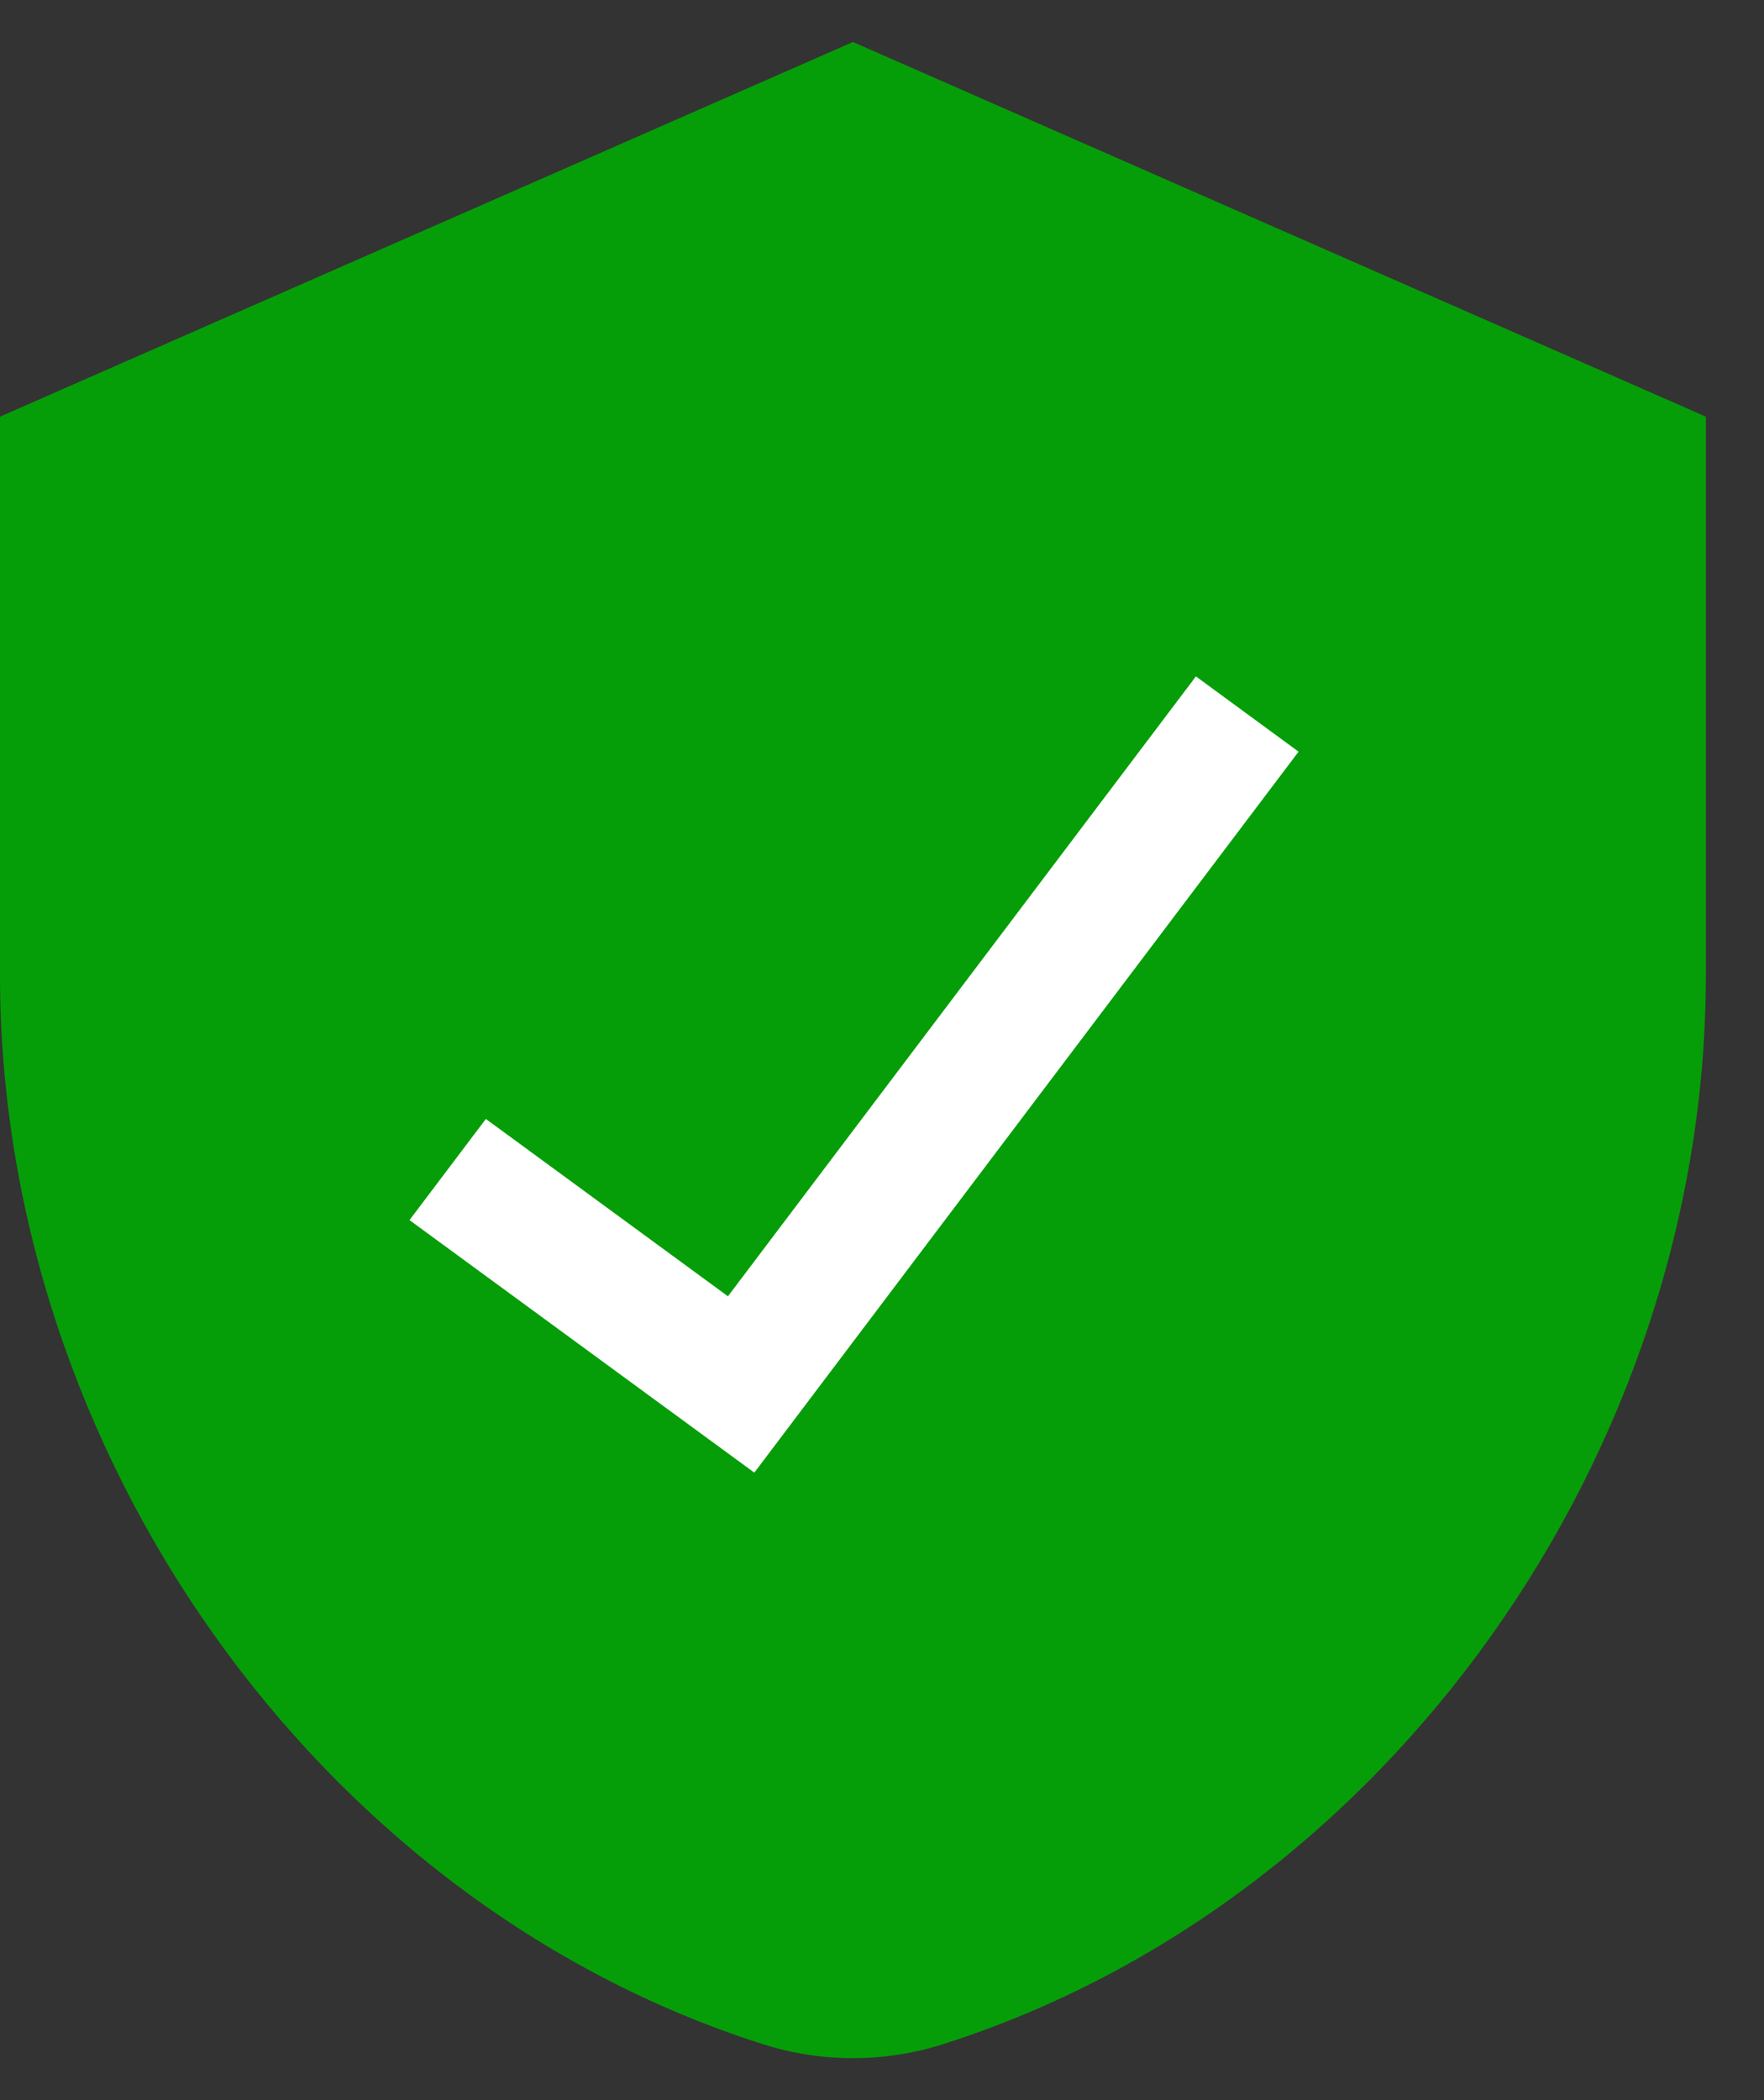
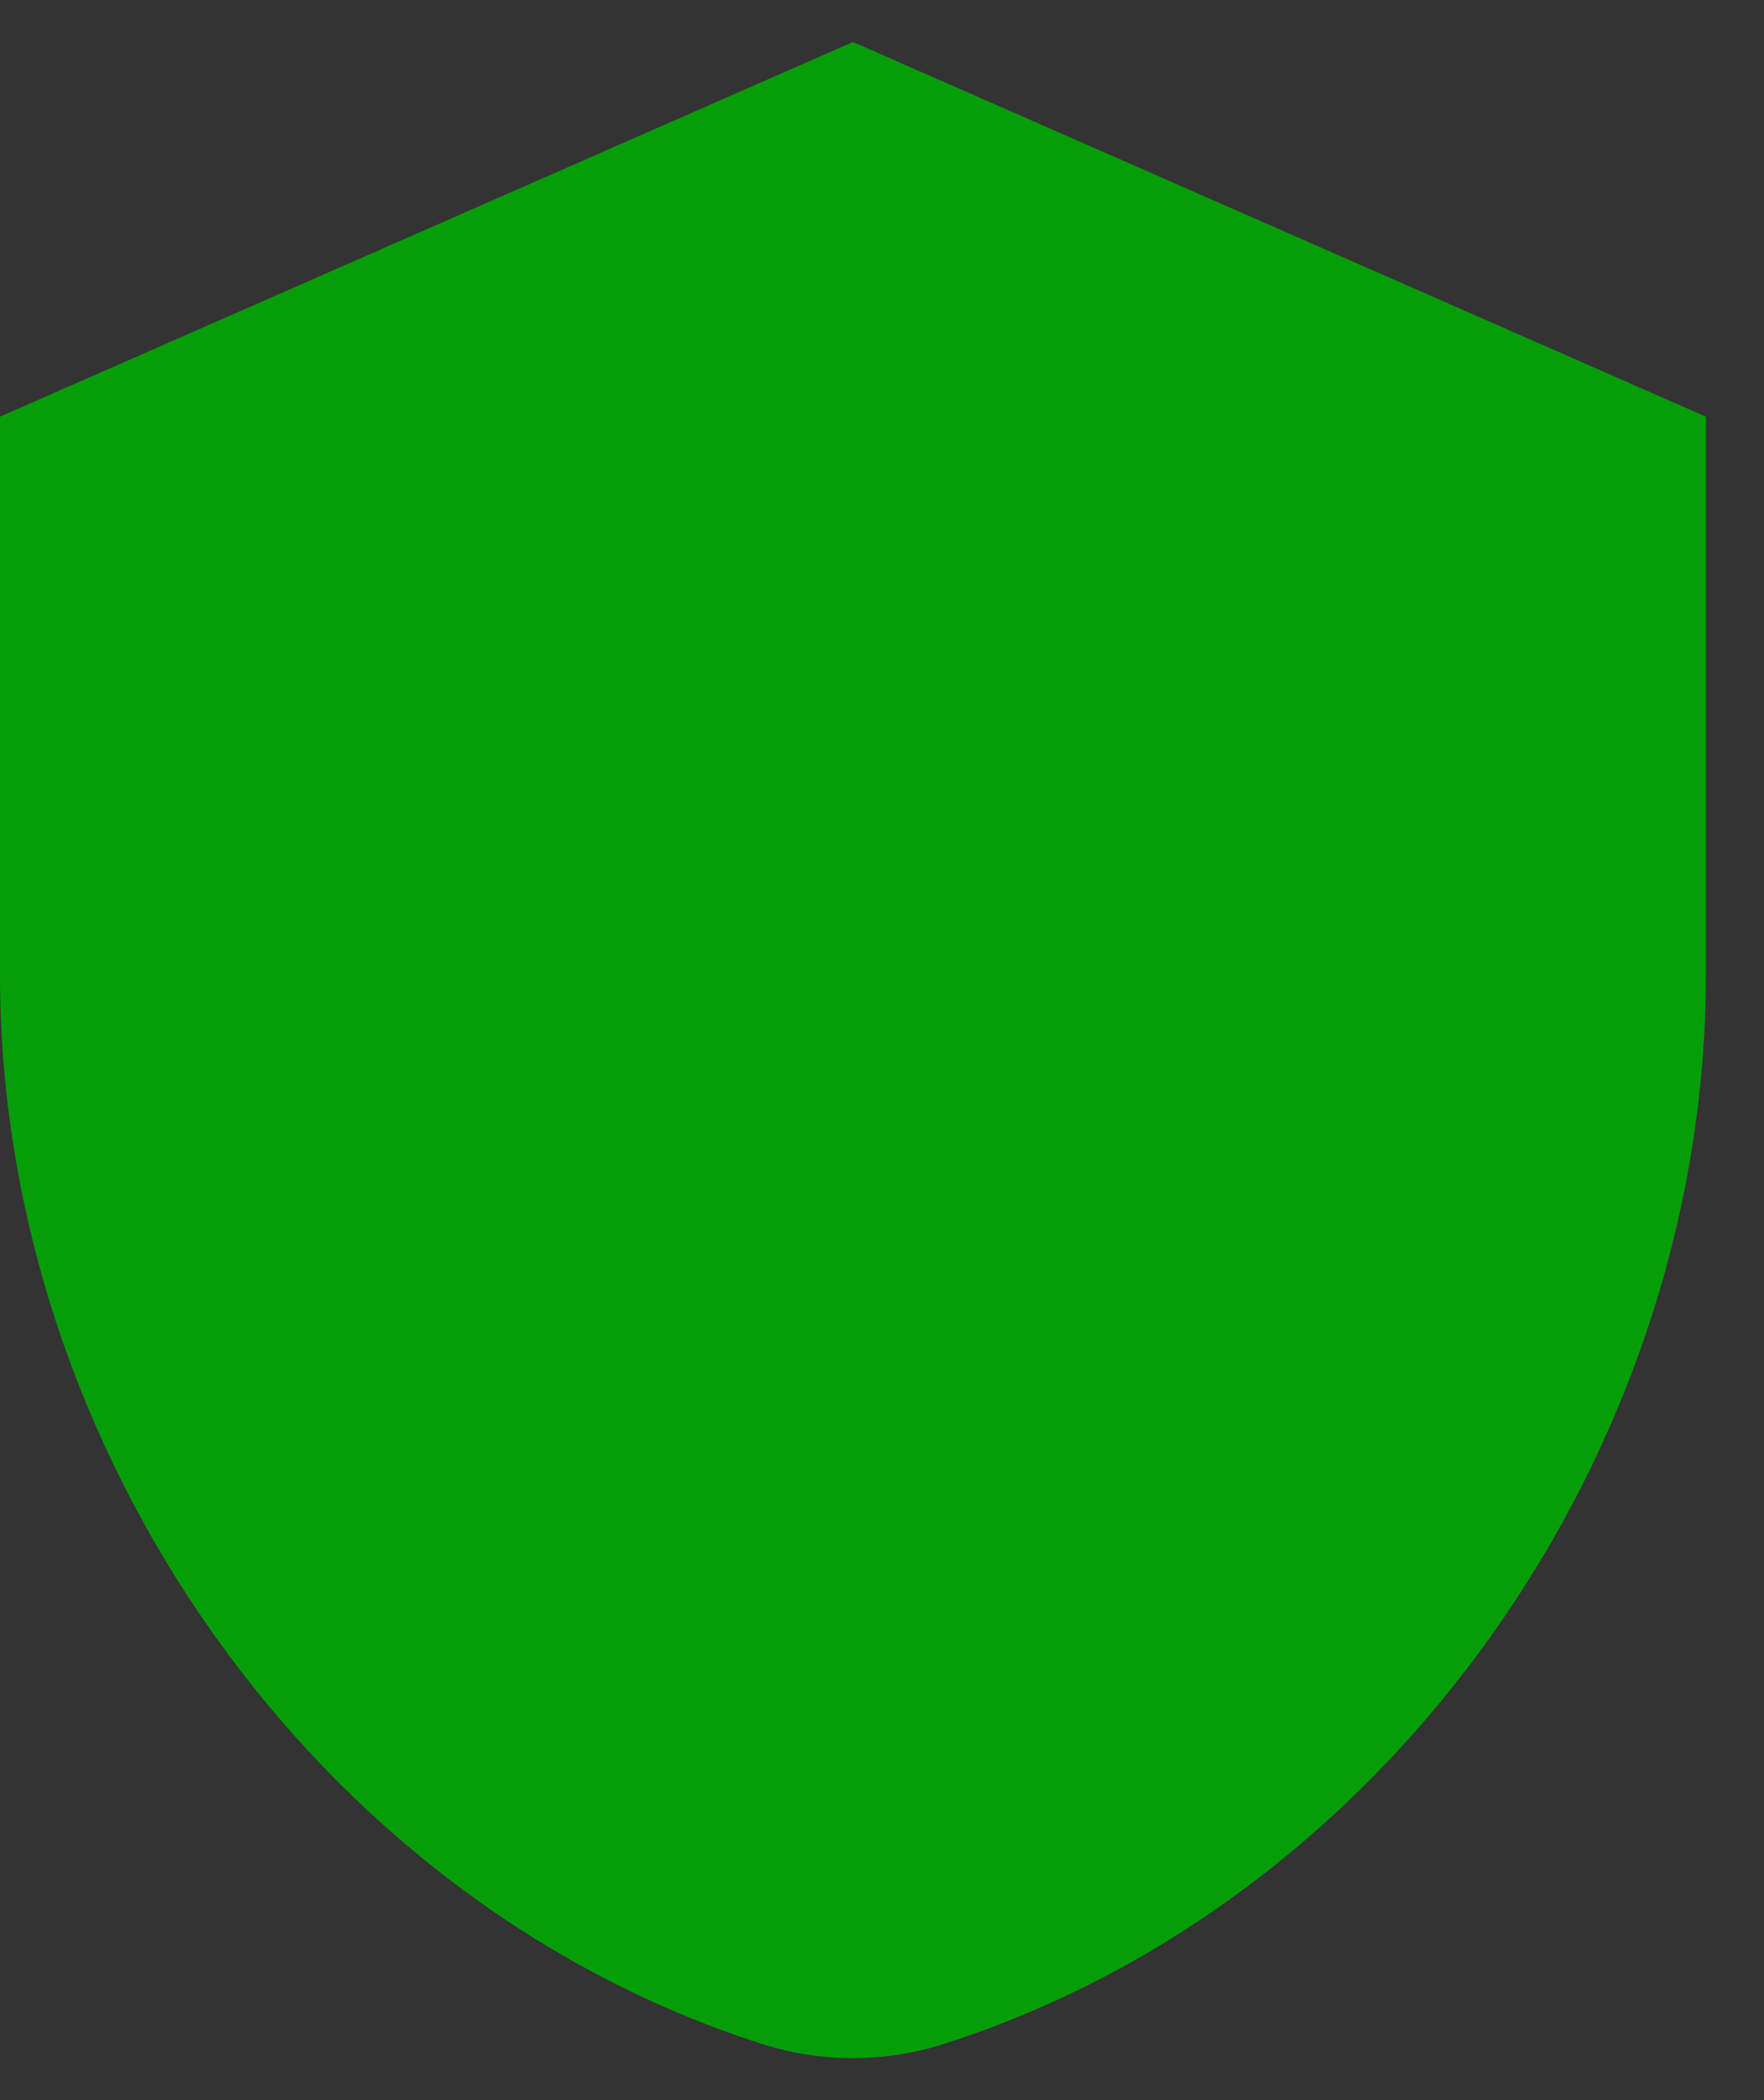
<svg xmlns="http://www.w3.org/2000/svg" width="21" height="25" viewBox="0 0 21 25" fill="none">
  <rect x="0" y="0" width="21" height="25" fill="#333333" stroke="none" />
  <path fill-rule="evenodd" clip-rule="evenodd" d="M10.154 0.5L20.308 4.96V11.608C20.308 17.275 16.541 22.64 11.229 24.333C10.531 24.556 9.777 24.556 9.079 24.333C3.767 22.64 0 17.275 0 11.608V4.96L10.154 0.5Z" fill="#069E08" />
-   <path fill-rule="evenodd" clip-rule="evenodd" d="M15.459 8.948L8.98 17.53L4.875 14.524L5.784 13.32L8.666 15.431L14.237 8.052L15.459 8.948Z" fill="white" />
</svg>